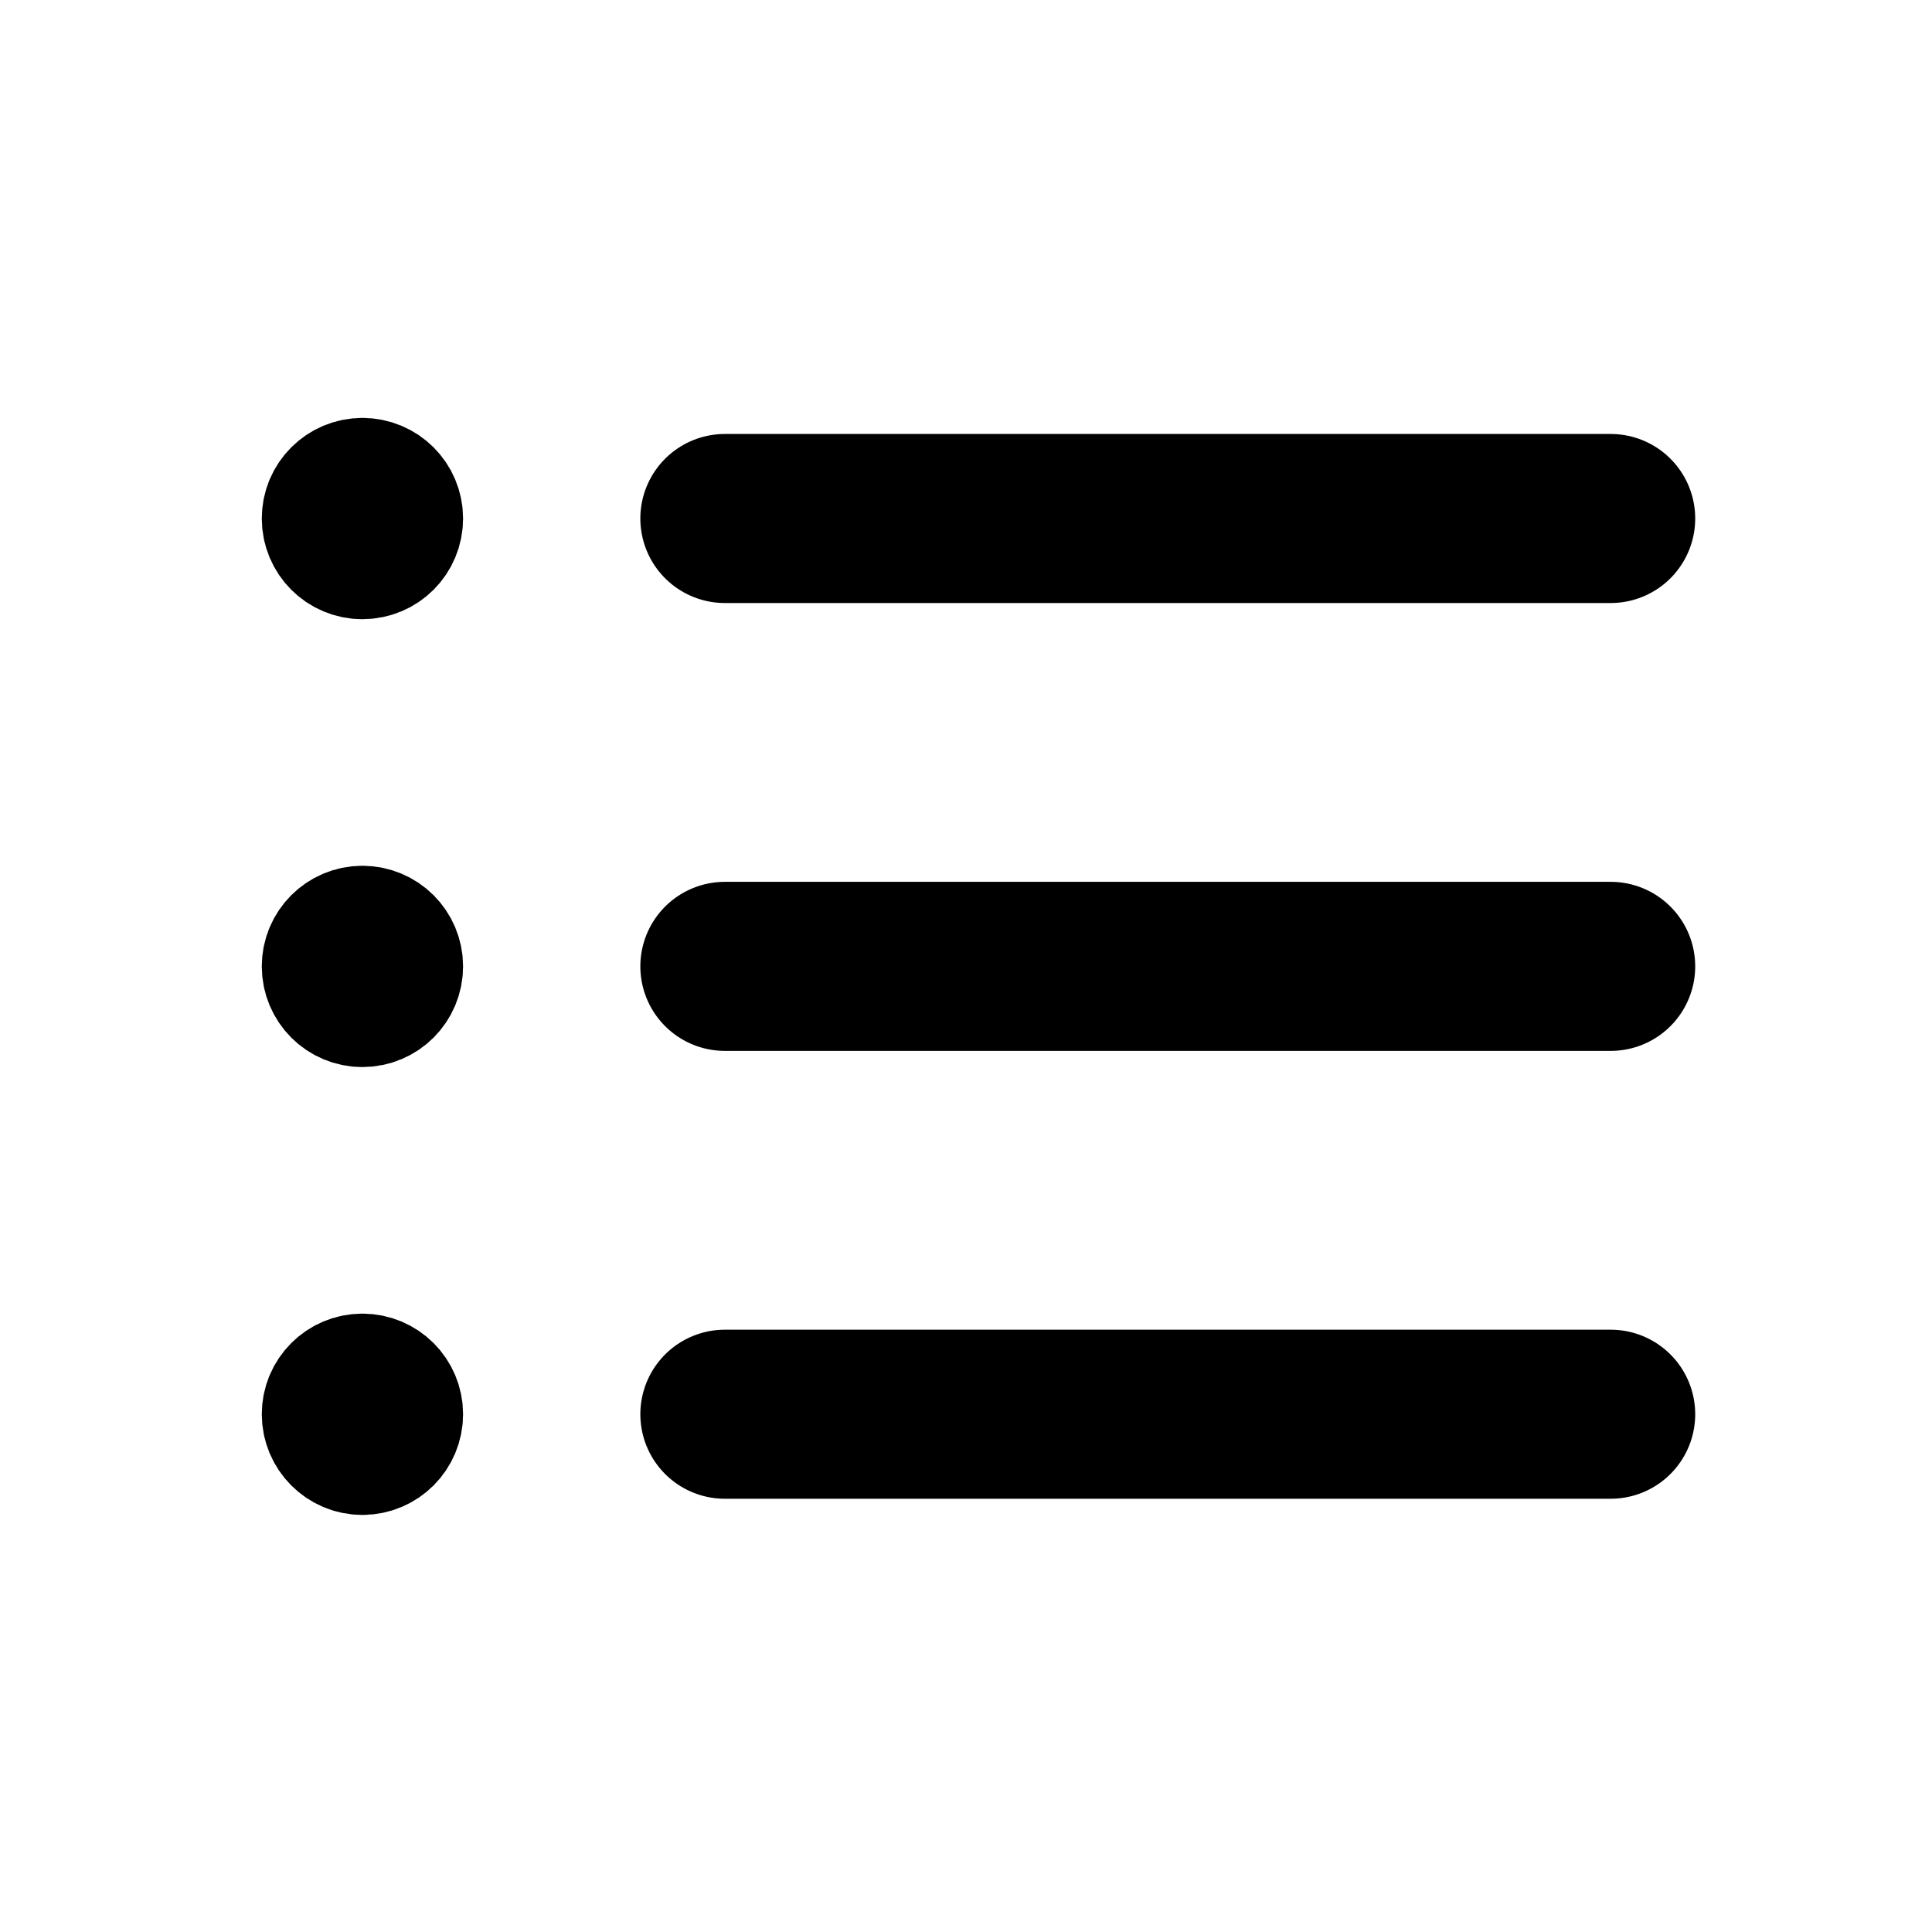
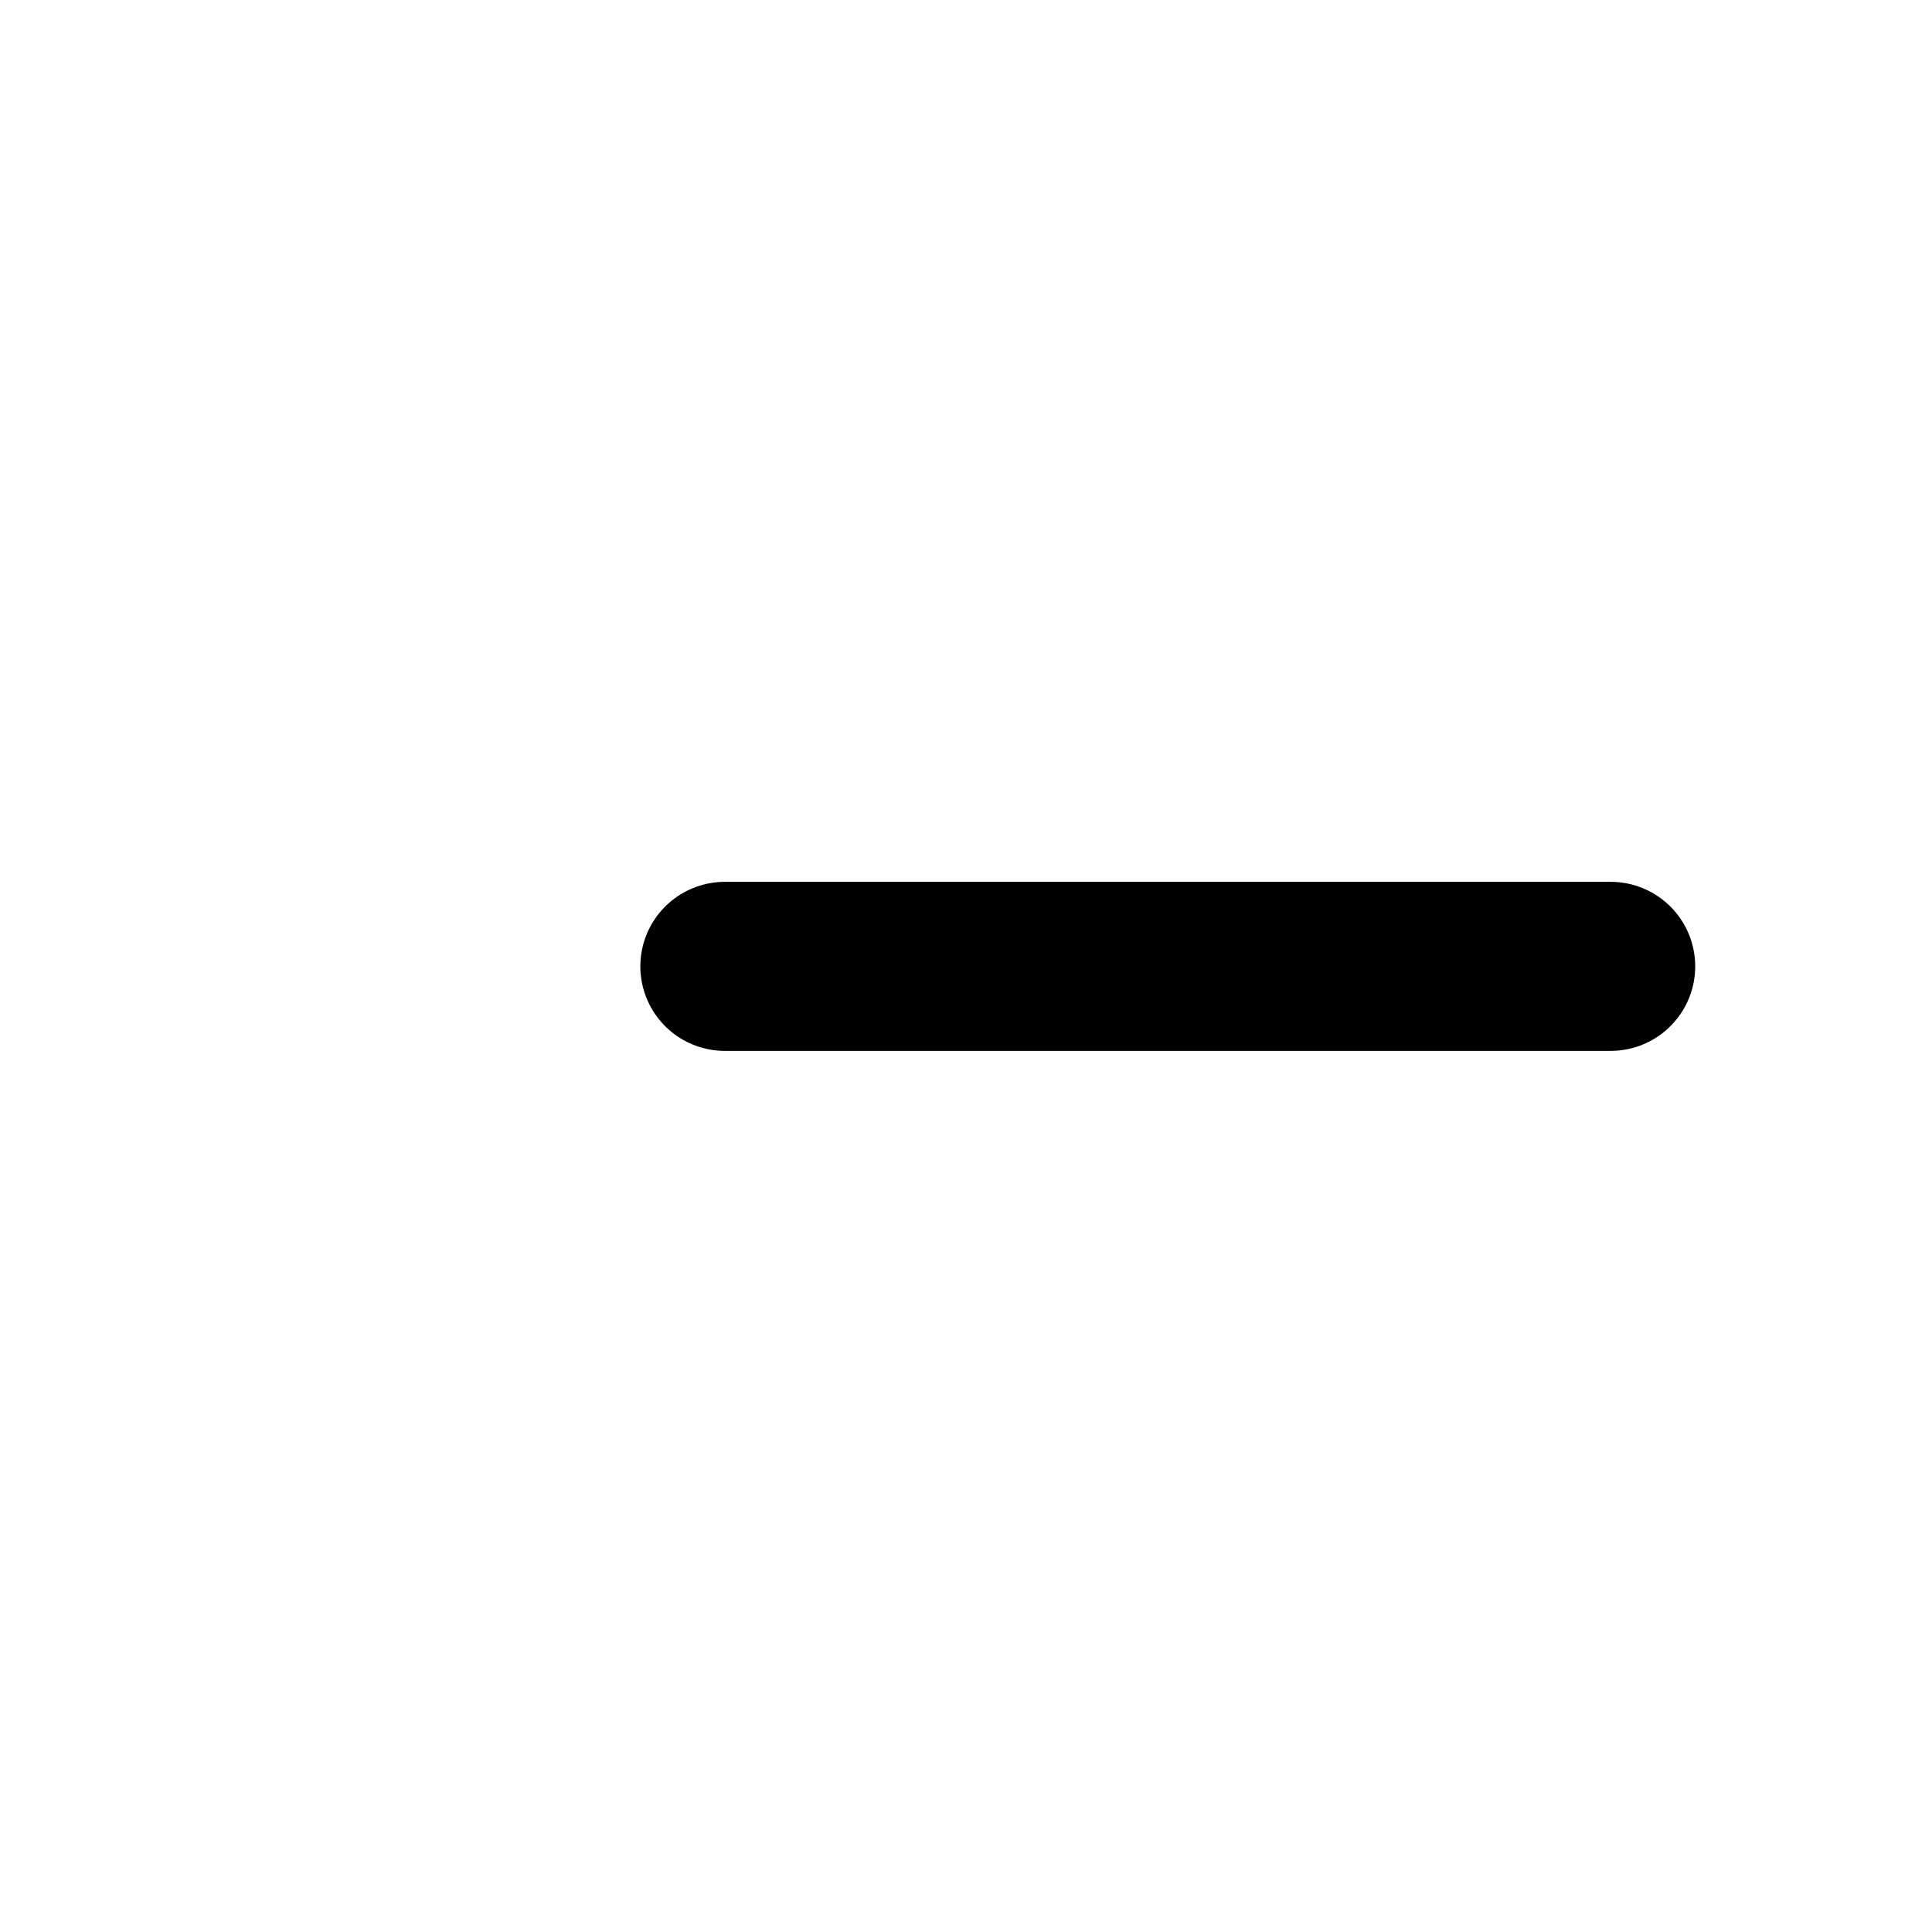
<svg xmlns="http://www.w3.org/2000/svg" width="16" height="16" viewBox="0 0 16 16" fill="none">
-   <path d="M6.003 4.294H13.339" stroke="black" stroke-width="1.4" stroke-linecap="round" stroke-linejoin="round" />
  <path d="M13.339 8.003H6.003" stroke="black" stroke-width="1.4" stroke-linecap="round" stroke-linejoin="round" />
-   <path d="M6.003 11.712H13.339" stroke="black" stroke-width="1.4" stroke-linecap="round" stroke-linejoin="round" />
-   <path d="M3.001 3.961C2.817 3.961 2.668 4.11 2.668 4.294C2.668 4.479 2.817 4.628 3.001 4.628C3.186 4.628 3.335 4.479 3.335 4.294C3.335 4.11 3.186 3.961 3.001 3.961" stroke="black" stroke-linecap="round" stroke-linejoin="round" />
-   <path d="M3.001 7.67C2.817 7.67 2.668 7.819 2.668 8.003C2.668 8.188 2.817 8.337 3.001 8.337C3.186 8.337 3.335 8.188 3.335 8.003C3.335 7.819 3.186 7.67 3.001 7.67" stroke="black" stroke-linecap="round" stroke-linejoin="round" />
-   <path d="M3.001 11.379C2.817 11.379 2.668 11.528 2.668 11.712C2.668 11.896 2.817 12.046 3.001 12.046C3.186 12.046 3.335 11.896 3.335 11.712C3.335 11.528 3.186 11.379 3.001 11.379" stroke="black" stroke-linecap="round" stroke-linejoin="round" />
</svg>